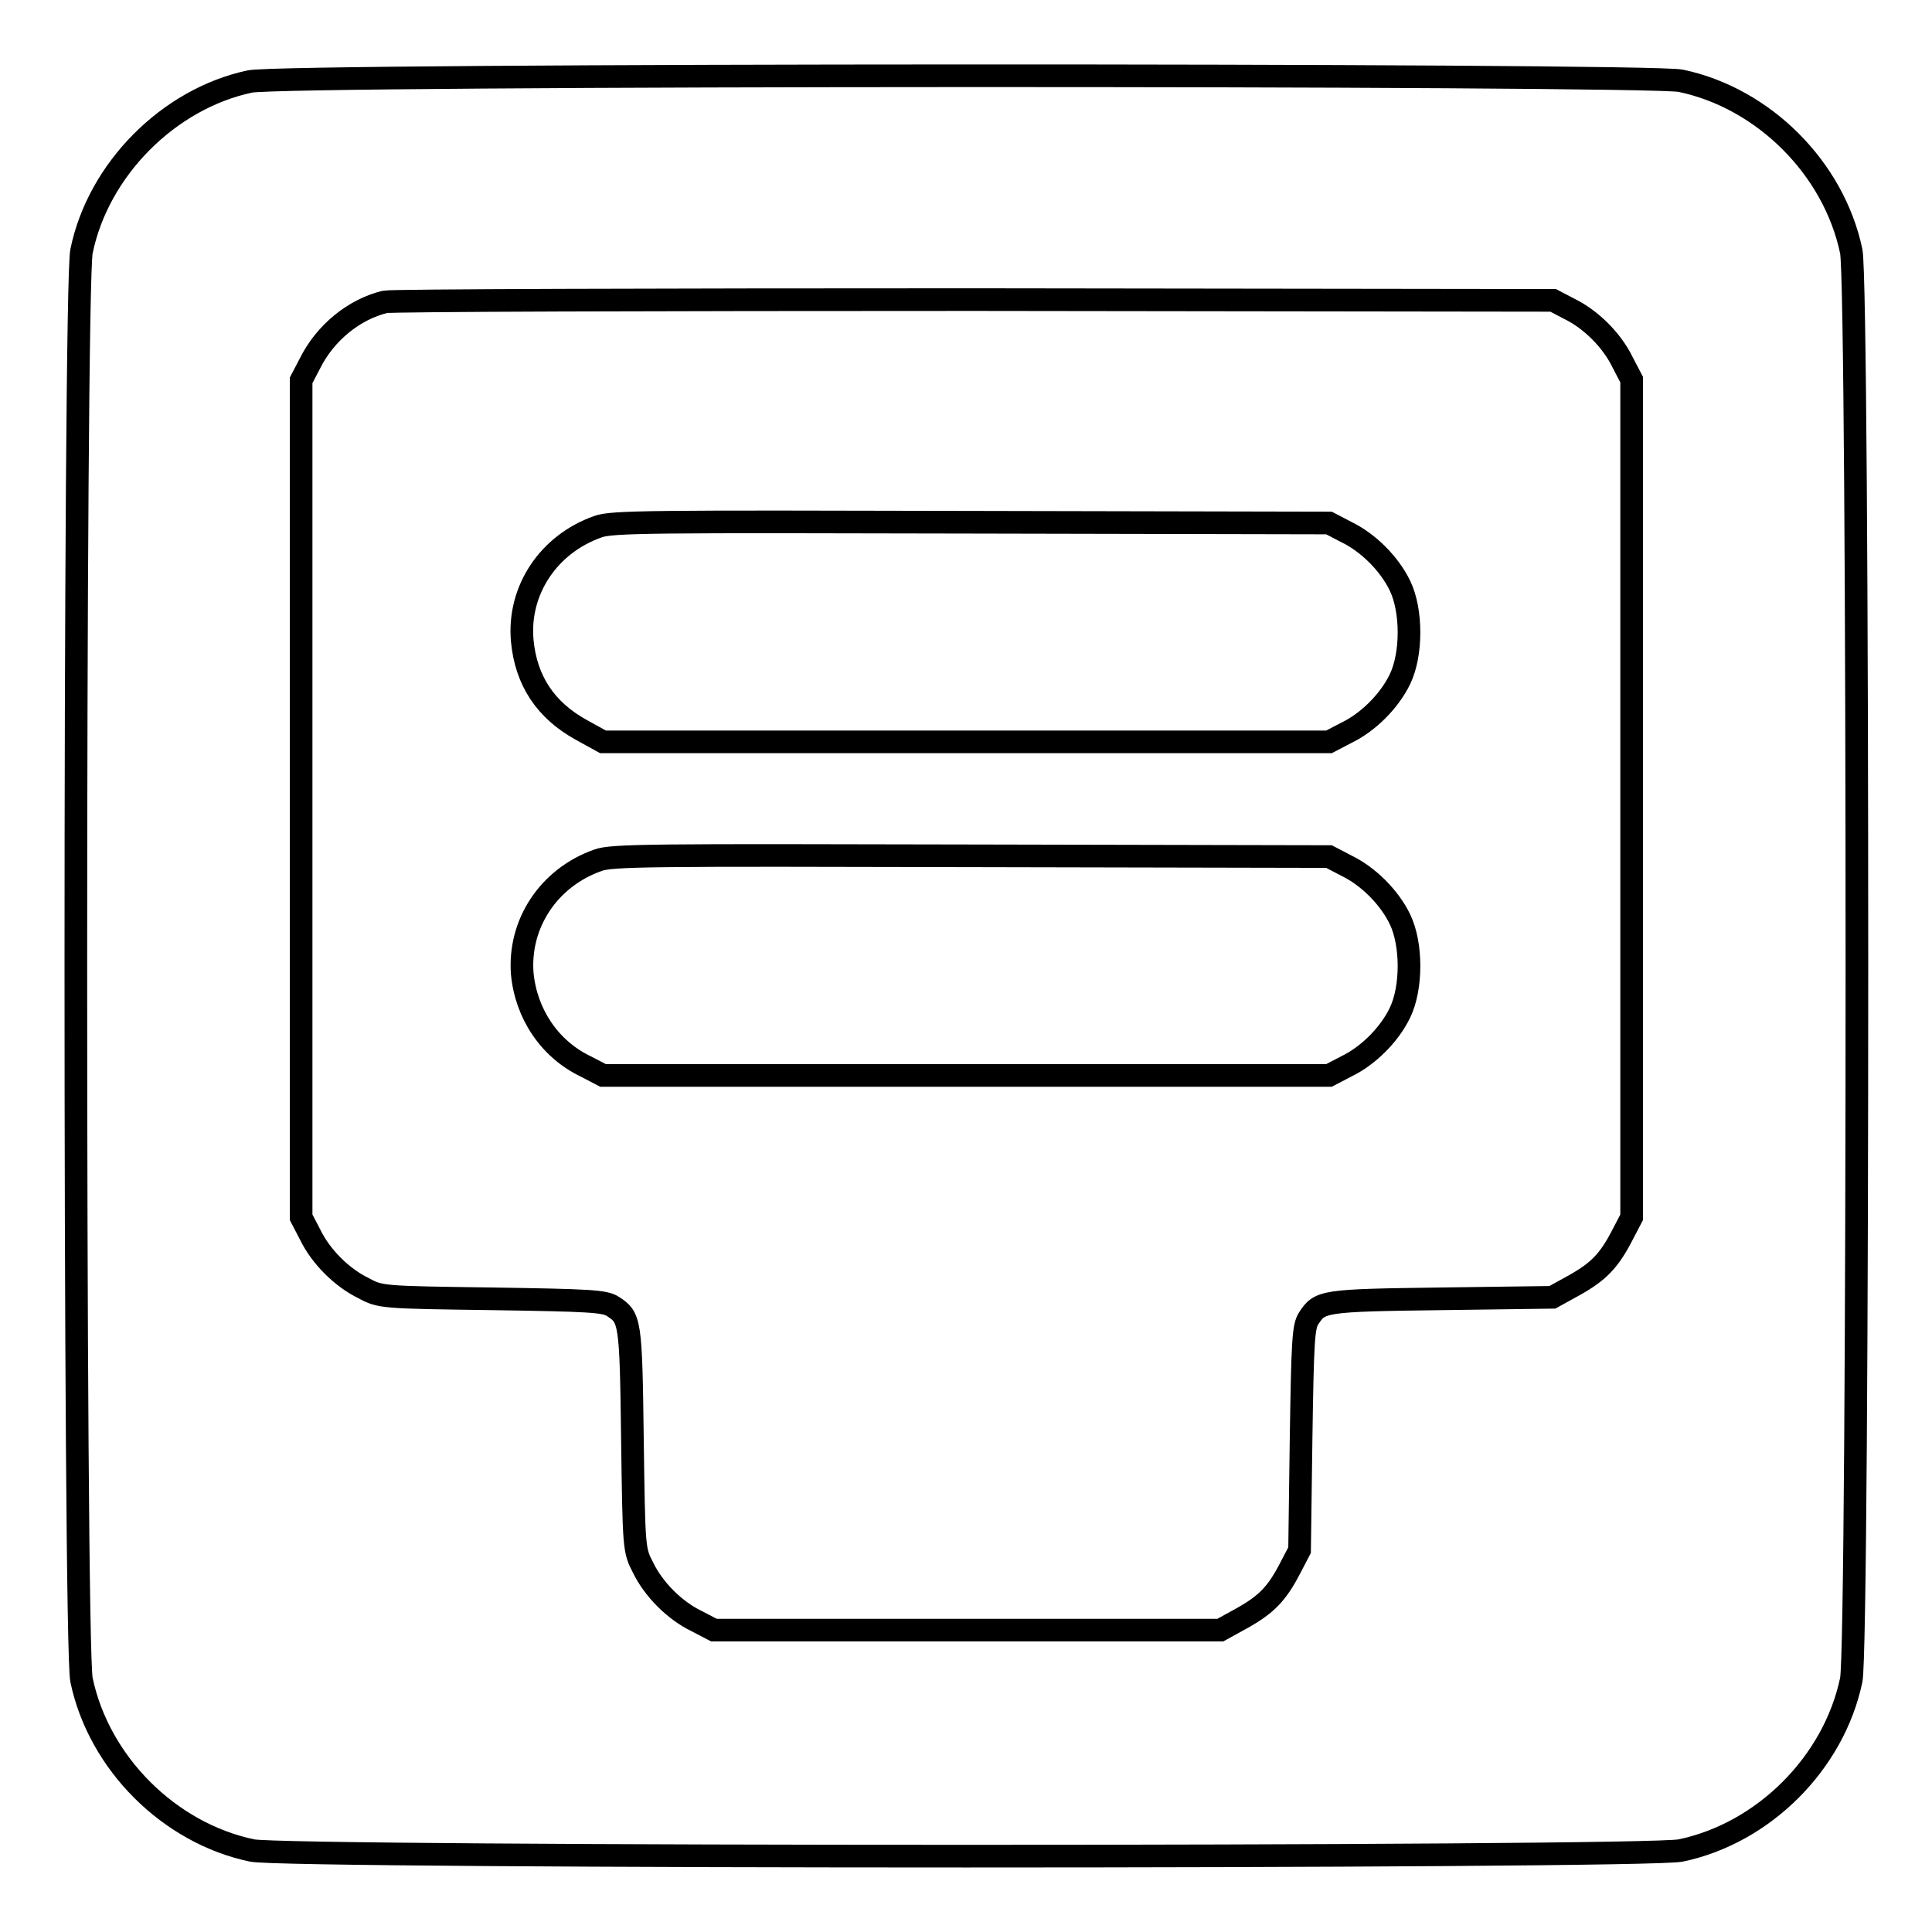
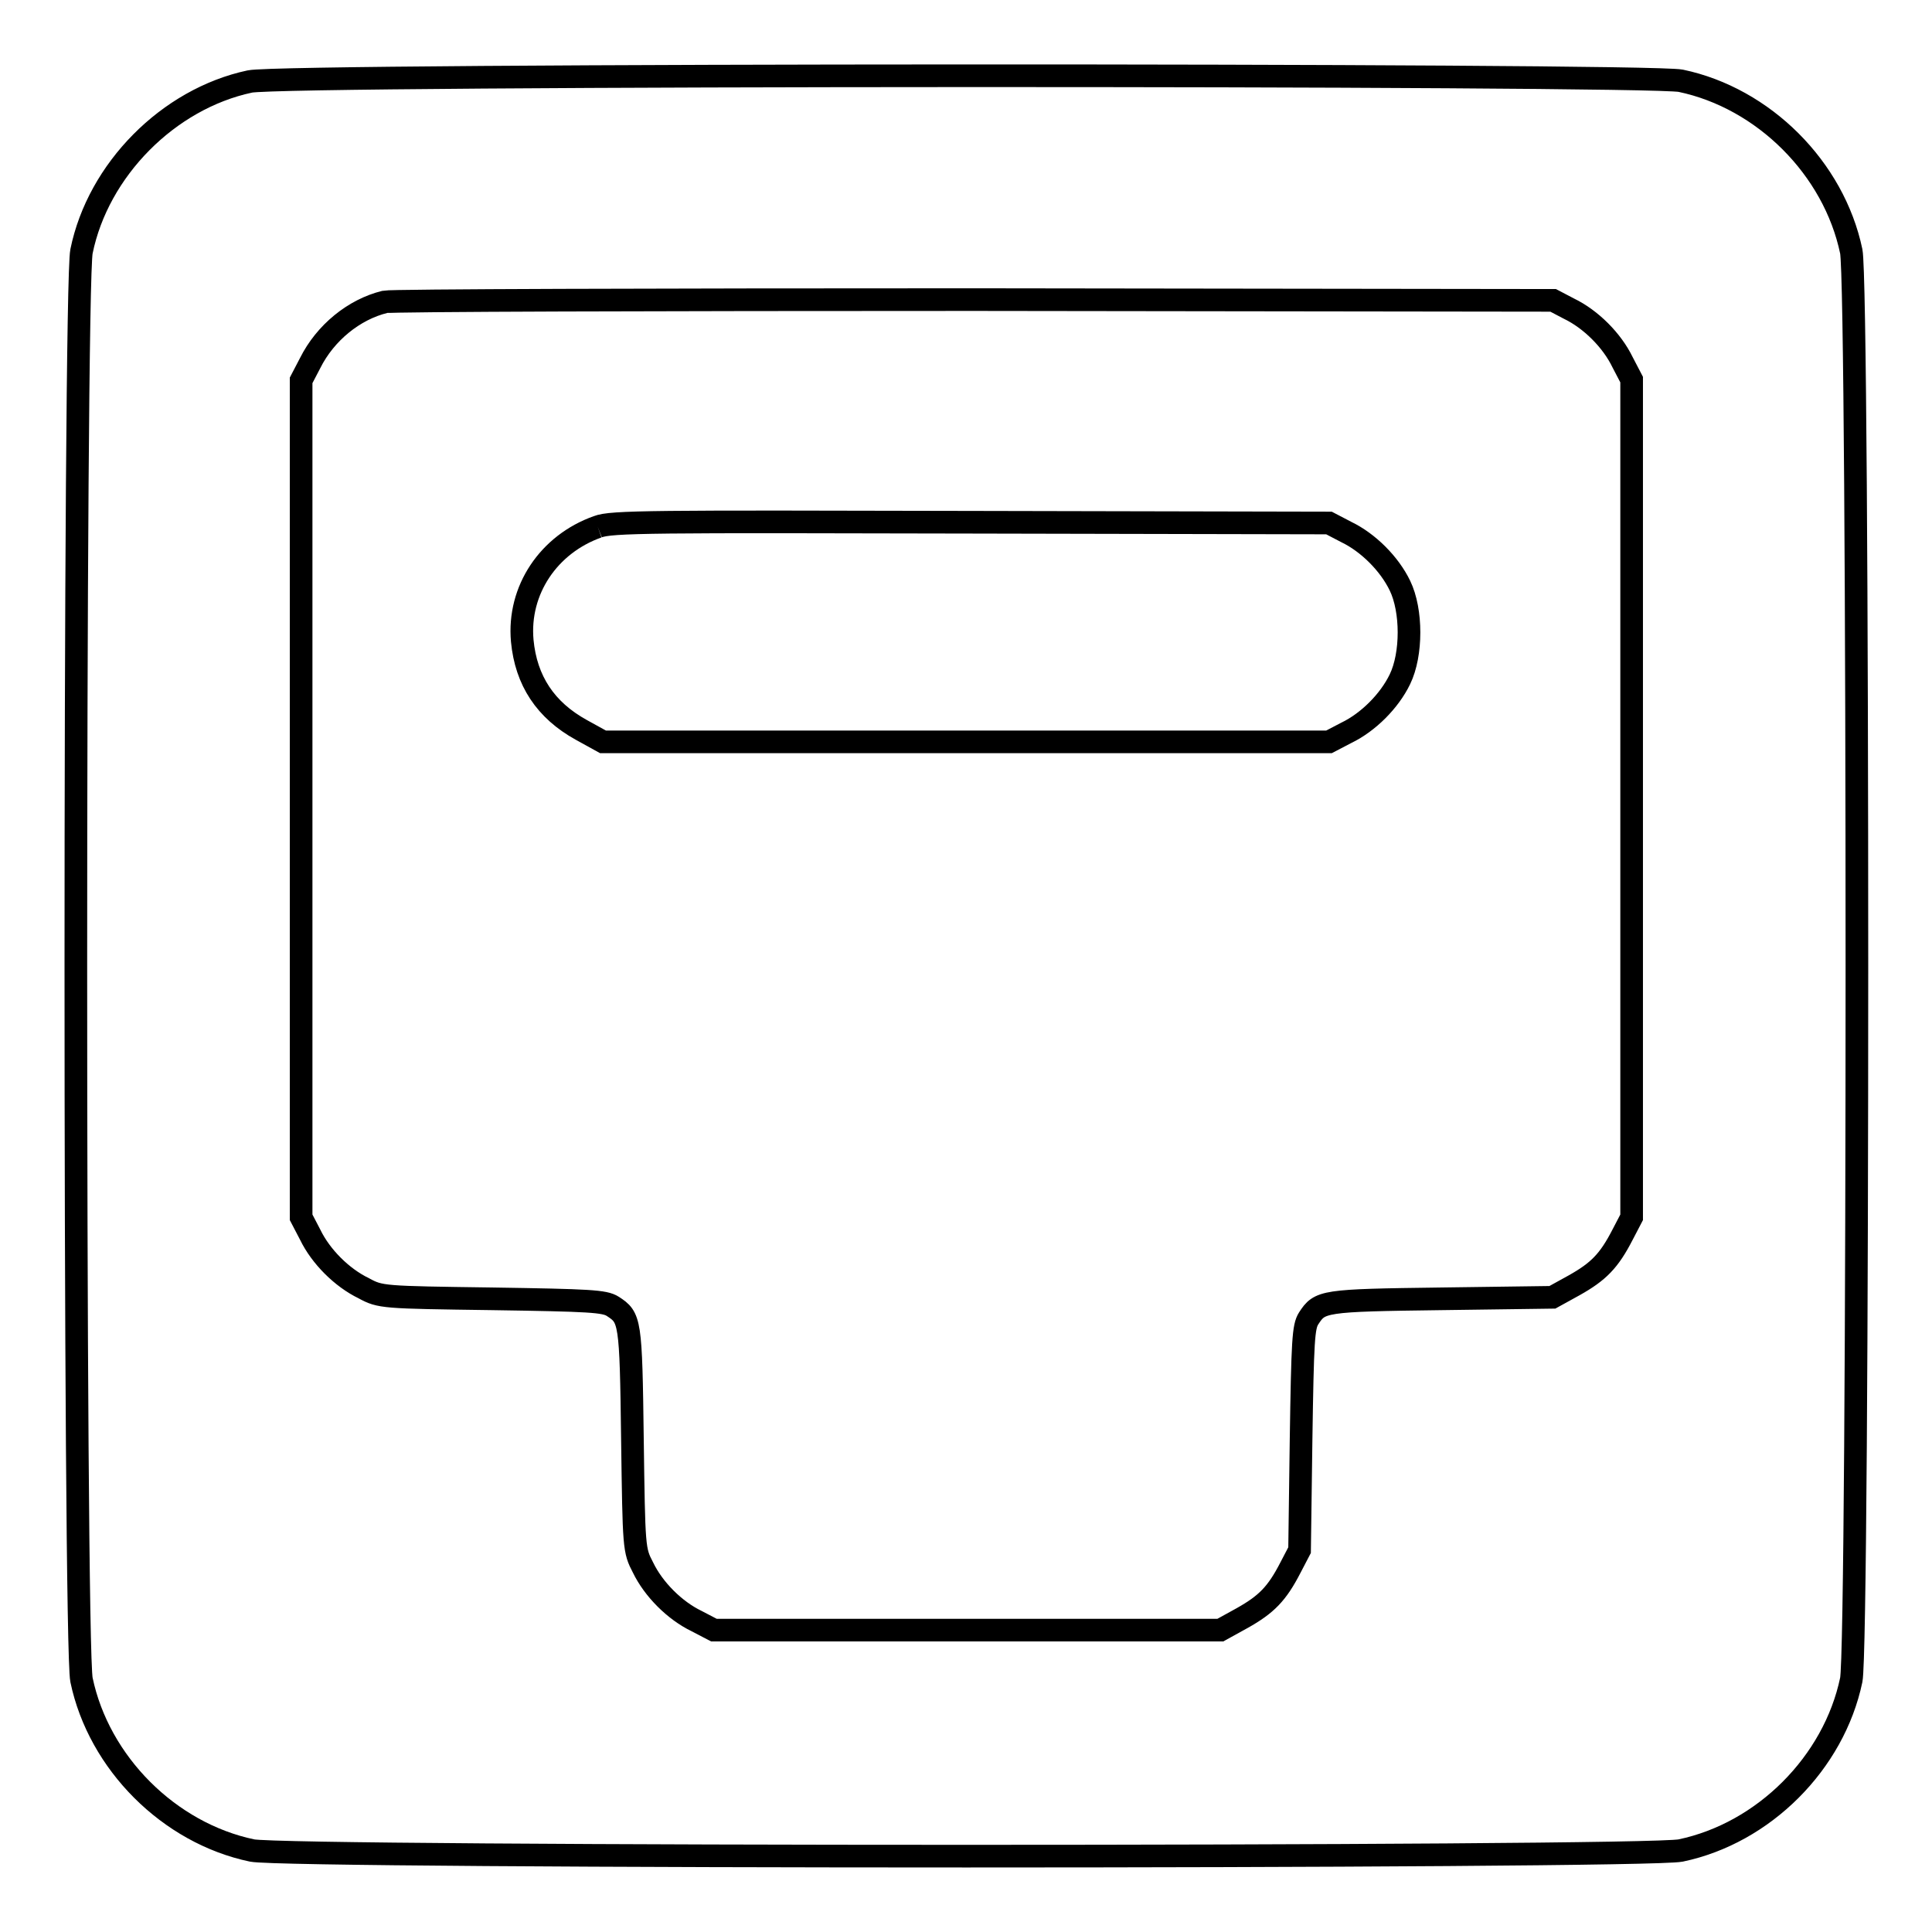
<svg xmlns="http://www.w3.org/2000/svg" version="1.1" x="0px" y="0px" viewBox="0 0 256 256" enable-background="new 0 0 256 256" xml:space="preserve">
  <g>
    <g>
      <g>
        <path stroke-width="3" fill-opacity="0" stroke="#000000" d="M33.1,10.8C22.3,13.1,13,22.5,10.8,33.3c-1,4.8-1,184.5,0,189.3c2.3,11,11.6,20.3,22.6,22.6c4.8,1,184.5,1,189.3,0c11-2.3,20.3-11.6,22.6-22.6c1-4.8,1-184.5,0-189.3c-2.3-11-11.6-20.3-22.6-22.6C218,9.8,37.7,9.8,33.1,10.8z M207.9,40.9c2.9,1.4,5.7,4.2,7.1,7.1l1.2,2.3v55.5v55.5l-1.2,2.3c-1.8,3.5-3.2,4.9-6.4,6.7l-2.9,1.6l-14.7,0.2c-15.8,0.2-16.1,0.3-17.6,2.6c-0.7,1.1-0.8,2.9-1,16l-0.2,14.7l-1.2,2.3c-1.8,3.5-3.2,4.9-6.4,6.7l-2.9,1.6H128H94.6l-2.3-1.2c-2.9-1.4-5.7-4.2-7.1-7.1c-1.2-2.3-1.2-2.5-1.4-17c-0.2-15.8-0.3-16.1-2.6-17.6c-1.1-0.7-3-0.8-16-1c-14.5-0.2-14.8-0.2-17-1.4c-2.9-1.4-5.7-4.2-7.1-7.1l-1.2-2.3v-55.5V50.4l1.2-2.3c2-4,5.8-7.1,9.9-8.1c0.8-0.2,35.9-0.3,78.1-0.3l76.7,0.1L207.9,40.9z" />
-         <path stroke-width="3" fill-opacity="0" stroke="#000000" d="M79.2,69.8c-6.5,2.3-10.6,8.4-10,15.1c0.5,5.3,3.1,9.2,7.8,11.8l2.9,1.6H128h48.1l2.3-1.2c2.9-1.4,5.7-4.2,7.1-7.1c1.6-3.3,1.6-9.1,0-12.4c-1.4-2.9-4.2-5.7-7.1-7.1l-2.3-1.2l-47.4-0.1C86.4,69.1,81,69.1,79.2,69.8z" />
-         <path stroke-width="3" fill-opacity="0" stroke="#000000" d="M79.2,114c-6.5,2.3-10.5,8.4-10,15c0.5,5.3,3.6,10,8.4,12.3l2.3,1.2H128h48.1l2.3-1.2c2.9-1.4,5.7-4.2,7.1-7.1c1.6-3.3,1.6-9.1,0-12.4c-1.4-2.9-4.2-5.7-7.1-7.1l-2.3-1.2l-47.4-0.1C86.4,113.3,81,113.3,79.2,114z" />
+         <path stroke-width="3" fill-opacity="0" stroke="#000000" d="M79.2,69.8c-6.5,2.3-10.6,8.4-10,15.1c0.5,5.3,3.1,9.2,7.8,11.8l2.9,1.6H128h48.1l2.3-1.2c2.9-1.4,5.7-4.2,7.1-7.1c1.6-3.3,1.6-9.1,0-12.4c-1.4-2.9-4.2-5.7-7.1-7.1l-2.3-1.2l-47.4-0.1C86.4,69.1,81,69.1,79.2,69.8" />
      </g>
    </g>
  </g>
</svg>